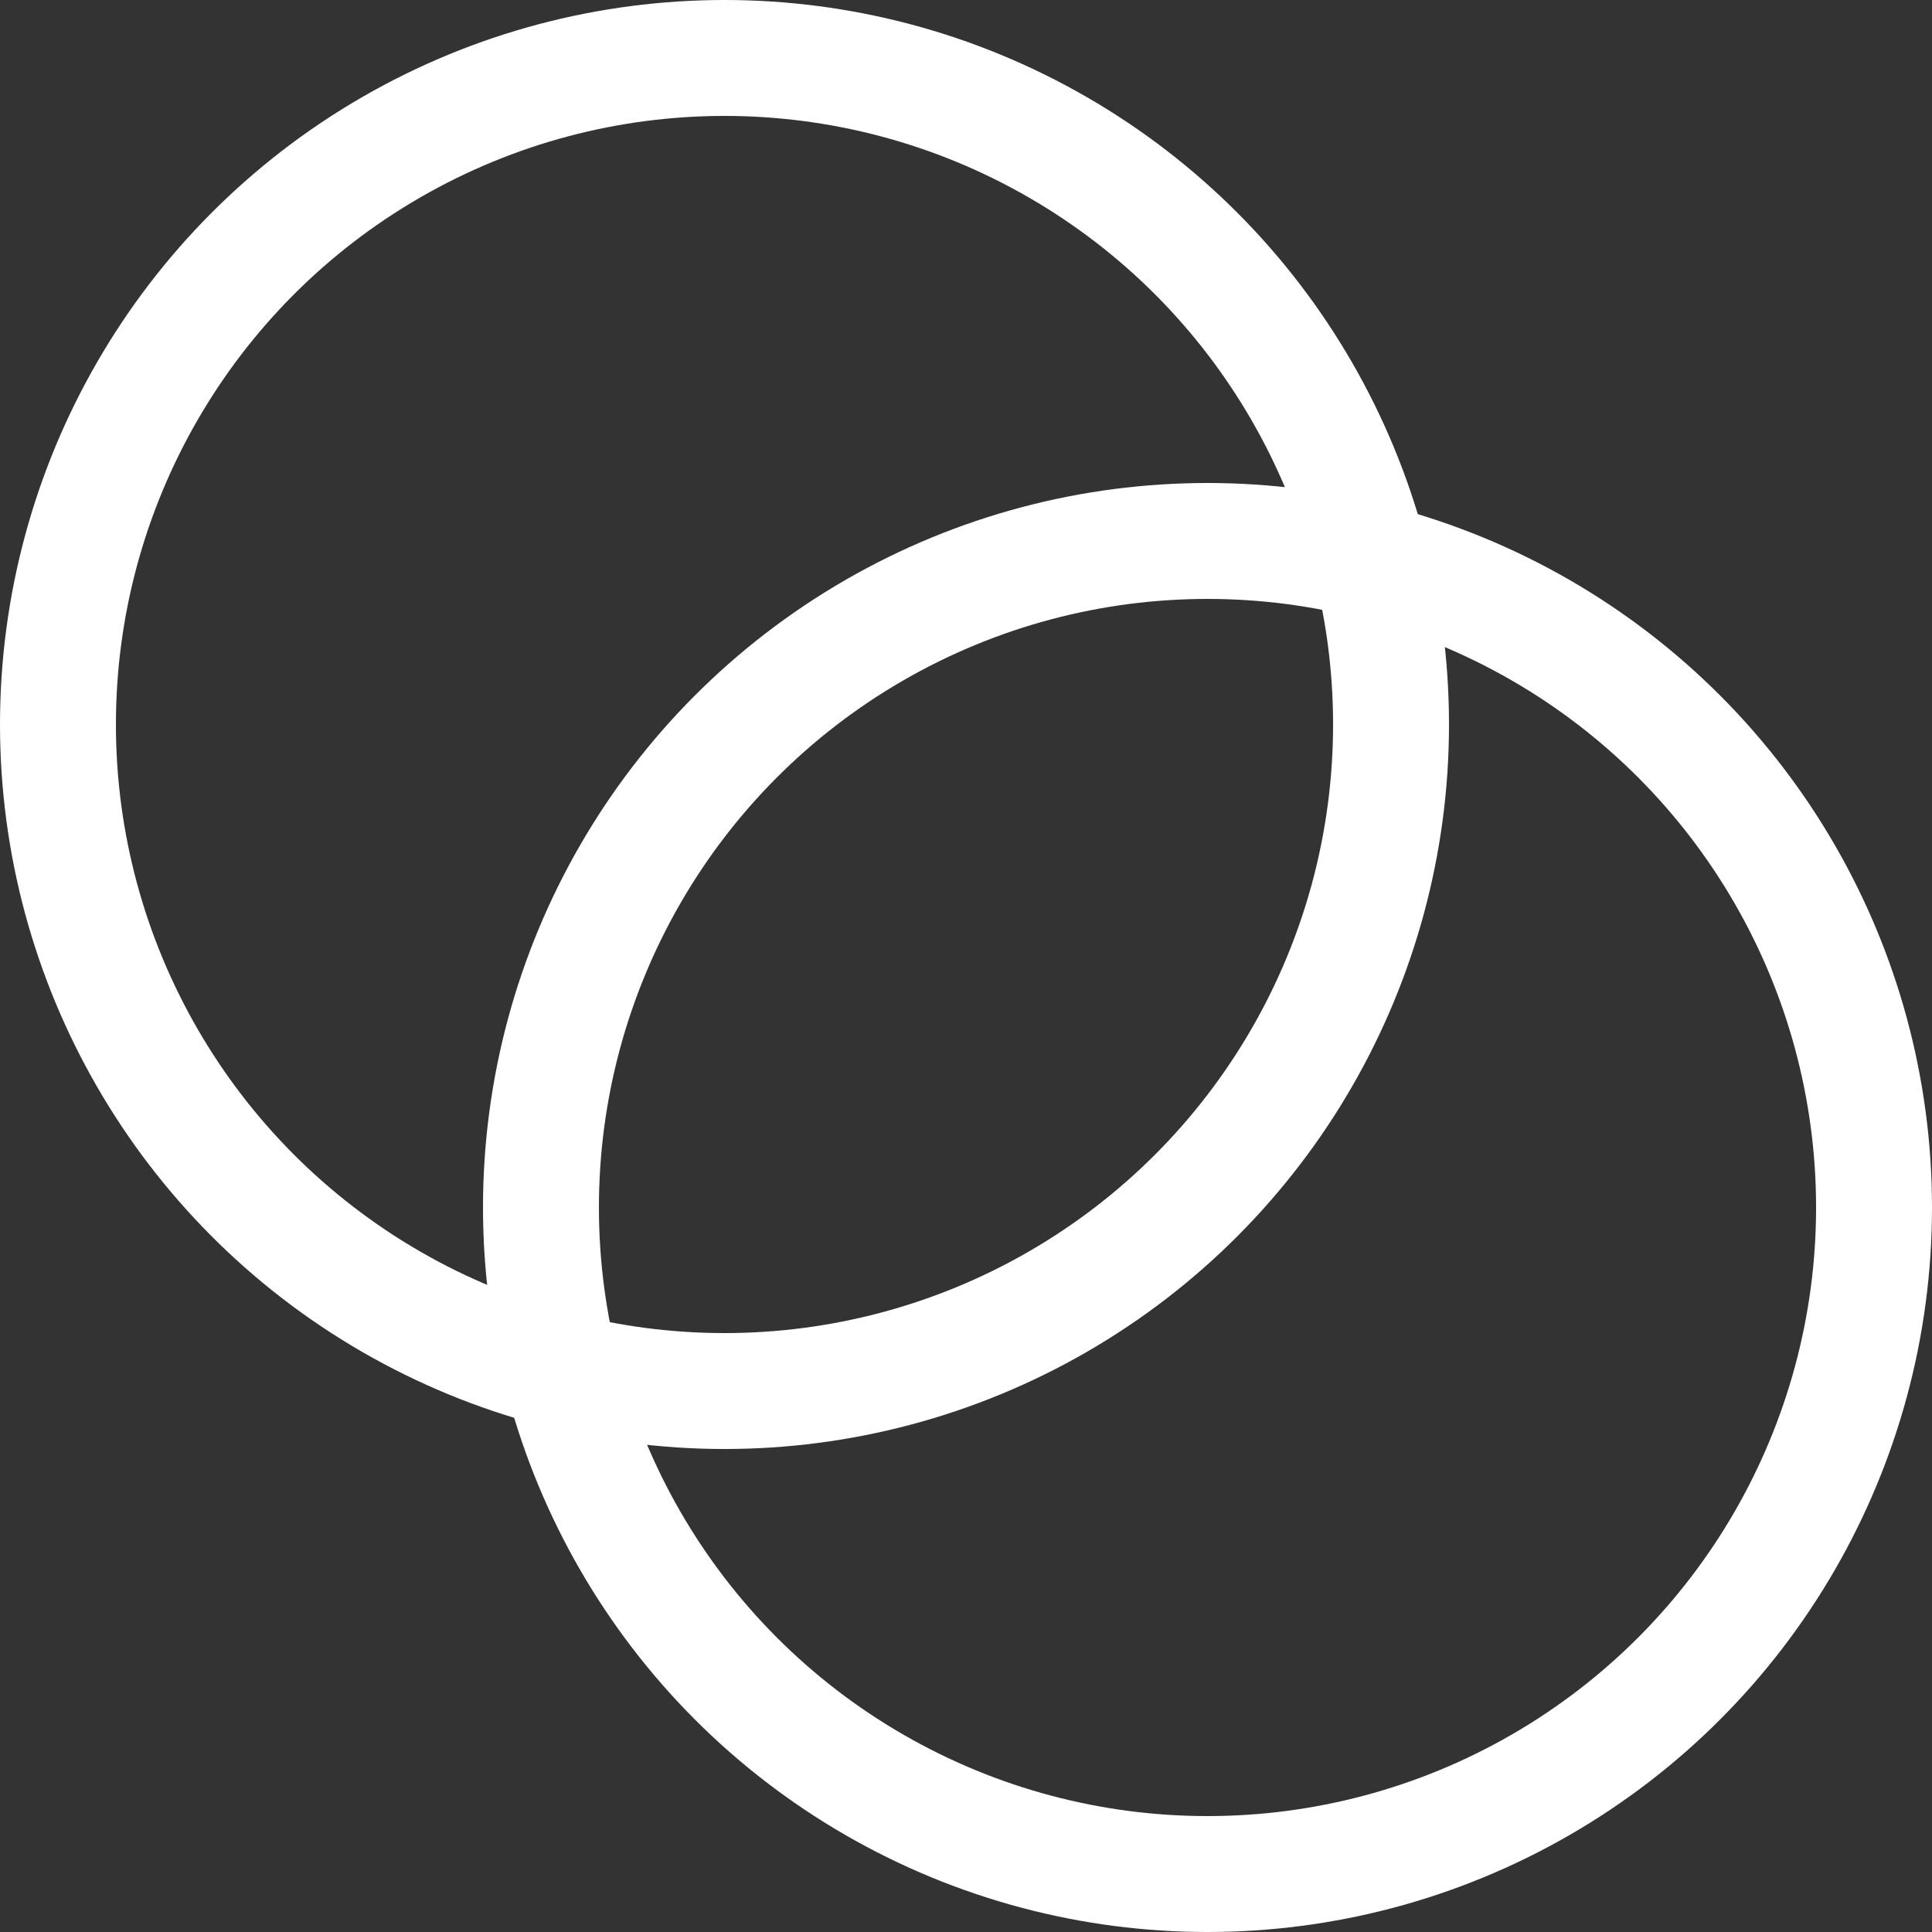
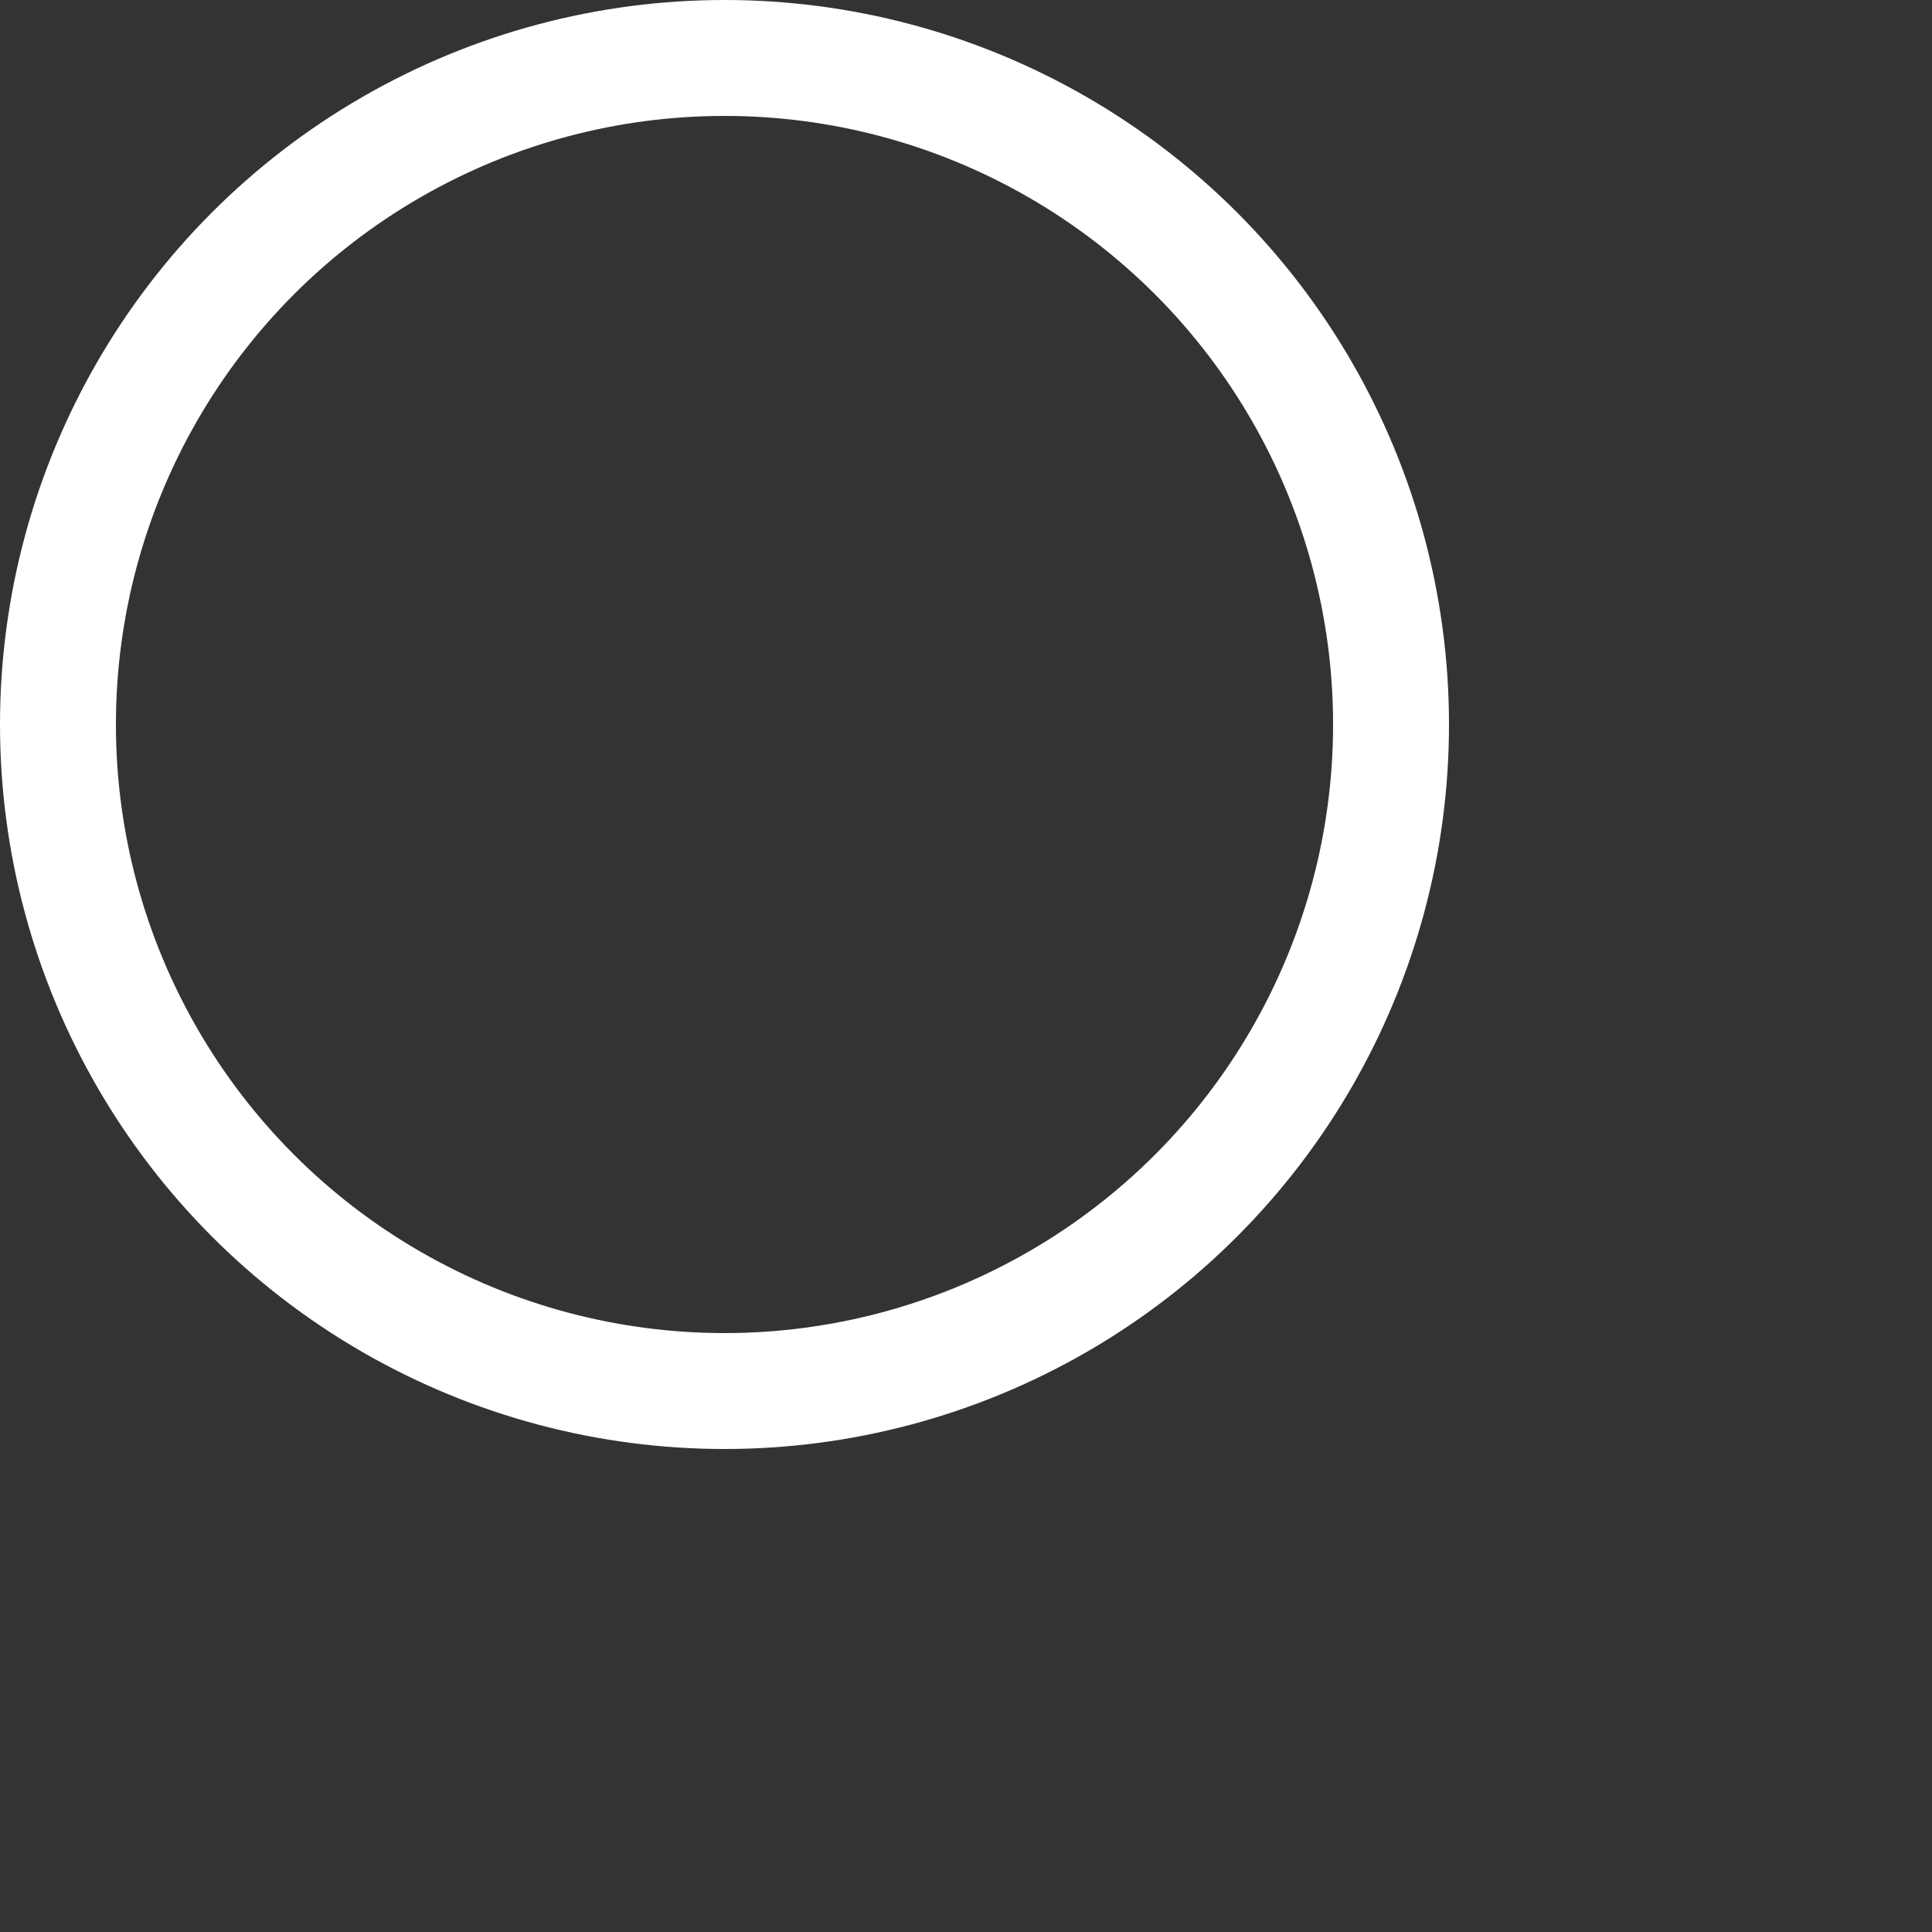
<svg xmlns="http://www.w3.org/2000/svg" width="100" height="100" viewBox="0 0 100 100" fill="none">
  <rect x="0" y="0" width="100" height="100" fill="#333333" stroke="none" />
  <g id="Group 321">
    <circle id="Ellipse 67" cx="37.5" cy="37.5" r="34.5" stroke="white" stroke-width="6" />
-     <circle id="Ellipse 68" cx="62.5" cy="62.5" r="34.5" stroke="white" stroke-width="6" />
  </g>
</svg>